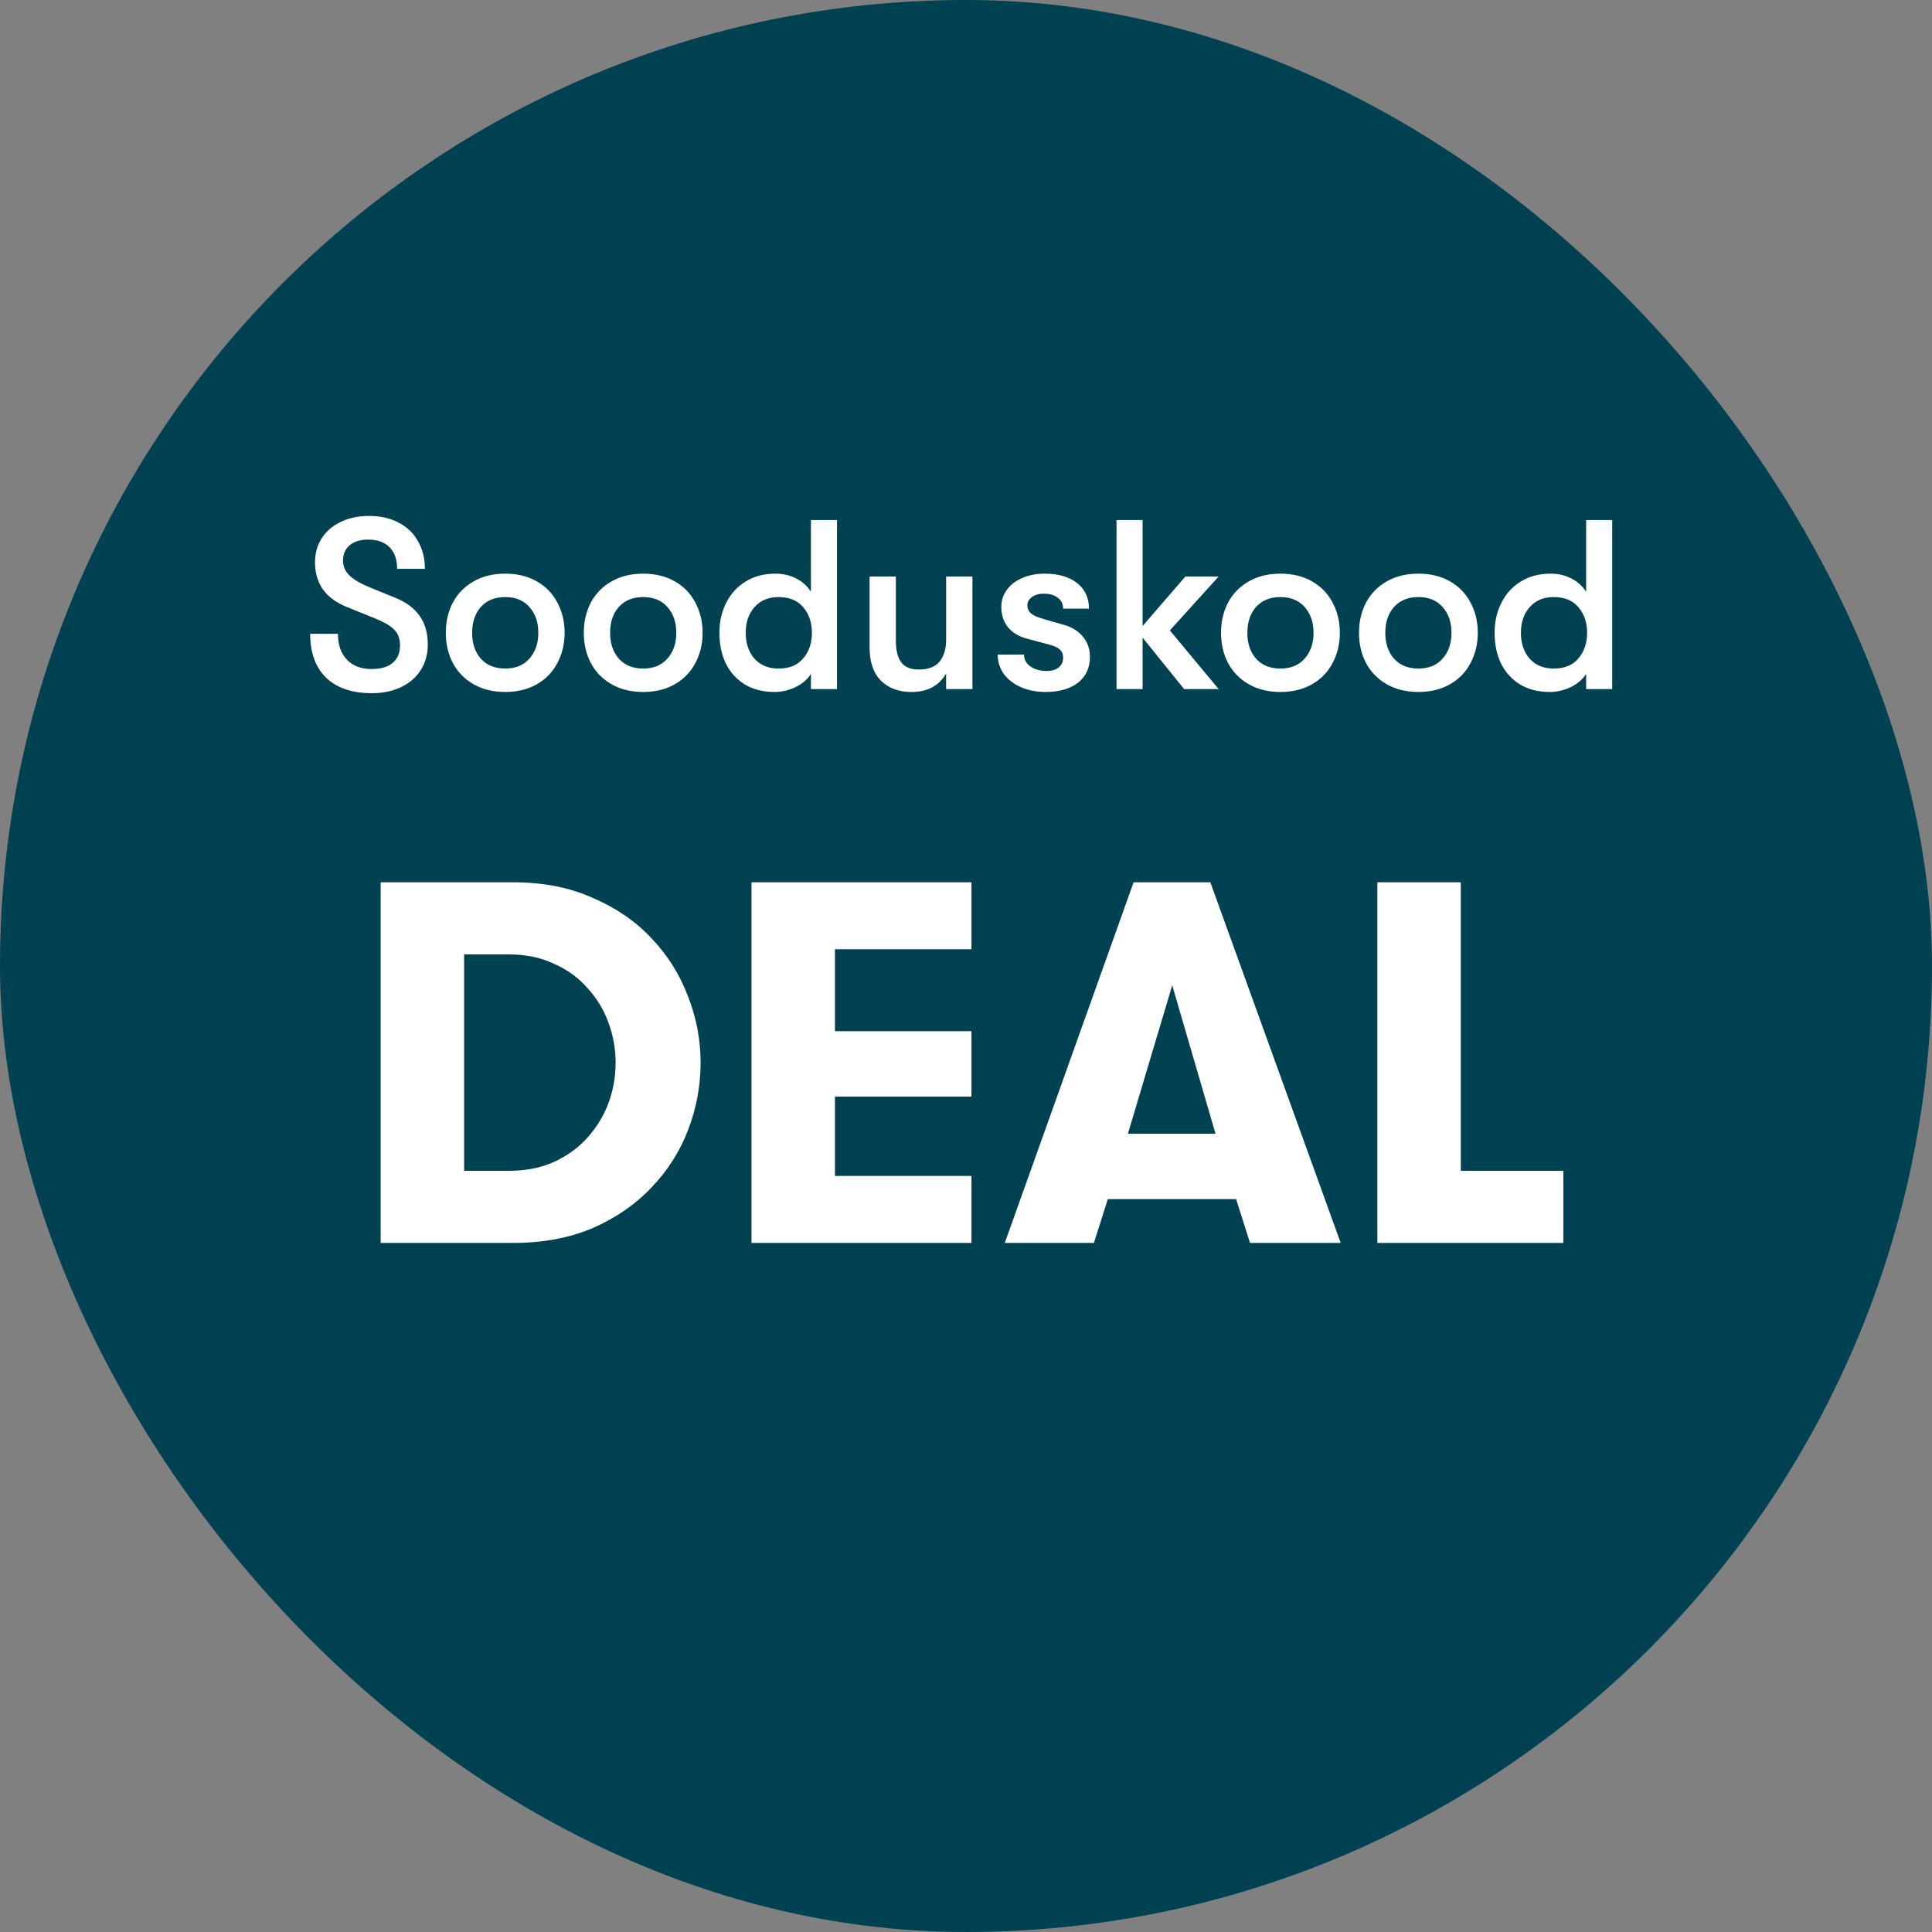
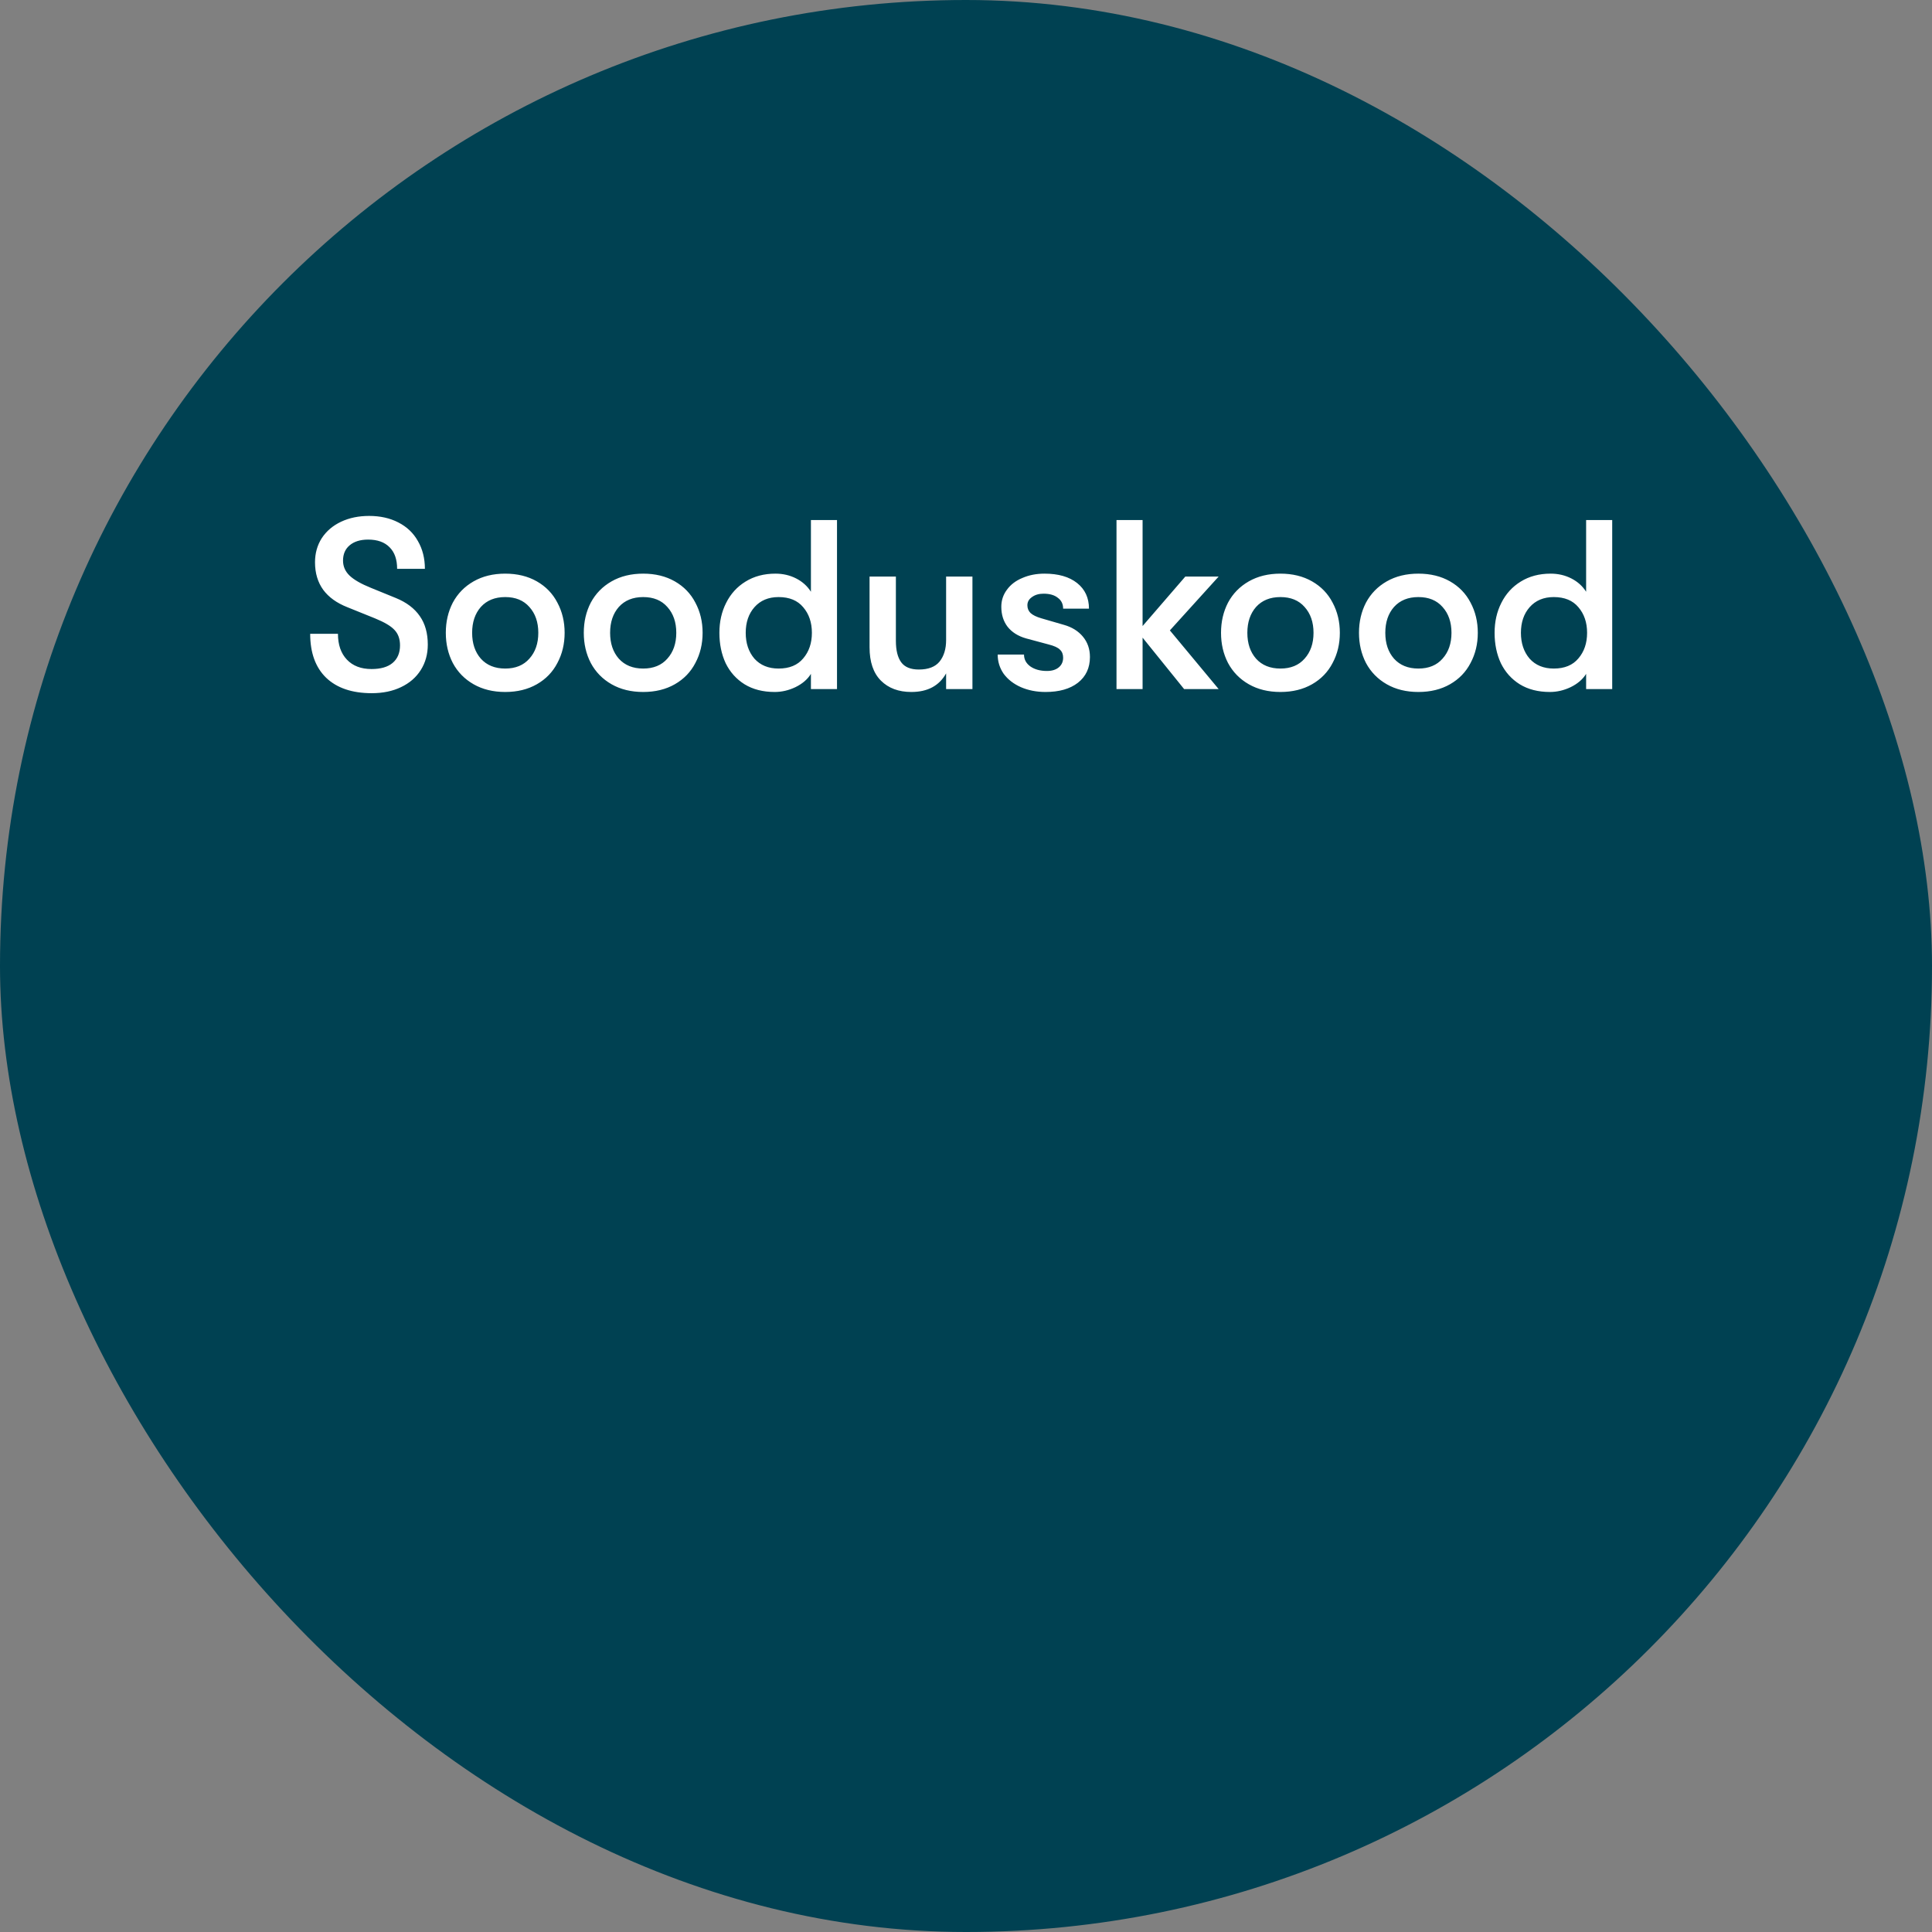
<svg xmlns="http://www.w3.org/2000/svg" width="120" height="120" viewBox="0 0 120 120" fill="none">
  <rect x="0" y="0" width="120" height="120" fill="#808080" stroke="none" />
  <rect width="120" height="120" rx="60" fill="#004152" />
  <path d="M23.091 43.055C21.871 43.055 20.926 42.735 20.256 42.095C19.596 41.455 19.266 40.545 19.266 39.365H20.991C20.991 40.045 21.176 40.58 21.546 40.97C21.916 41.36 22.426 41.555 23.076 41.555C23.646 41.555 24.081 41.43 24.381 41.18C24.691 40.92 24.846 40.555 24.846 40.085C24.846 39.685 24.731 39.365 24.501 39.125C24.281 38.885 23.876 38.645 23.286 38.405L21.576 37.715C20.916 37.455 20.416 37.095 20.076 36.635C19.736 36.165 19.566 35.595 19.566 34.925C19.566 34.365 19.706 33.865 19.986 33.425C20.276 32.985 20.676 32.645 21.186 32.405C21.696 32.165 22.276 32.045 22.926 32.045C23.616 32.045 24.221 32.18 24.741 32.45C25.271 32.72 25.676 33.105 25.956 33.605C26.246 34.105 26.391 34.68 26.391 35.33H24.666C24.666 34.75 24.511 34.305 24.201 33.995C23.891 33.675 23.446 33.515 22.866 33.515C22.376 33.515 21.991 33.635 21.711 33.875C21.441 34.105 21.306 34.42 21.306 34.82C21.306 35.18 21.441 35.49 21.711 35.75C21.981 36.01 22.426 36.265 23.046 36.515L24.591 37.145C25.251 37.415 25.746 37.79 26.076 38.27C26.406 38.74 26.571 39.33 26.571 40.04C26.571 40.63 26.426 41.155 26.136 41.615C25.846 42.075 25.436 42.43 24.906 42.68C24.386 42.93 23.781 43.055 23.091 43.055ZM31.38 42.98C30.63 42.98 29.975 42.82 29.415 42.5C28.855 42.18 28.425 41.74 28.125 41.18C27.835 40.62 27.69 39.995 27.69 39.305C27.69 38.615 27.835 37.99 28.125 37.43C28.425 36.87 28.855 36.43 29.415 36.11C29.975 35.79 30.63 35.63 31.38 35.63C32.13 35.63 32.785 35.79 33.345 36.11C33.905 36.43 34.33 36.87 34.62 37.43C34.92 37.99 35.07 38.615 35.07 39.305C35.07 39.995 34.92 40.62 34.62 41.18C34.33 41.74 33.905 42.18 33.345 42.5C32.785 42.82 32.13 42.98 31.38 42.98ZM31.38 41.525C32.02 41.525 32.52 41.32 32.88 40.91C33.25 40.5 33.435 39.965 33.435 39.305C33.435 38.645 33.25 38.11 32.88 37.7C32.52 37.29 32.02 37.085 31.38 37.085C30.74 37.085 30.235 37.29 29.865 37.7C29.505 38.11 29.325 38.645 29.325 39.305C29.325 39.965 29.505 40.5 29.865 40.91C30.235 41.32 30.74 41.525 31.38 41.525ZM39.95 42.98C39.2 42.98 38.545 42.82 37.985 42.5C37.425 42.18 36.995 41.74 36.695 41.18C36.405 40.62 36.26 39.995 36.26 39.305C36.26 38.615 36.405 37.99 36.695 37.43C36.995 36.87 37.425 36.43 37.985 36.11C38.545 35.79 39.2 35.63 39.95 35.63C40.7 35.63 41.355 35.79 41.915 36.11C42.475 36.43 42.9 36.87 43.19 37.43C43.49 37.99 43.64 38.615 43.64 39.305C43.64 39.995 43.49 40.62 43.19 41.18C42.9 41.74 42.475 42.18 41.915 42.5C41.355 42.82 40.7 42.98 39.95 42.98ZM39.95 41.525C40.59 41.525 41.09 41.32 41.45 40.91C41.82 40.5 42.005 39.965 42.005 39.305C42.005 38.645 41.82 38.11 41.45 37.7C41.09 37.29 40.59 37.085 39.95 37.085C39.31 37.085 38.805 37.29 38.435 37.7C38.075 38.11 37.895 38.645 37.895 39.305C37.895 39.965 38.075 40.5 38.435 40.91C38.805 41.32 39.31 41.525 39.95 41.525ZM51.988 32.3V42.8H50.368V41.855C50.158 42.195 49.838 42.47 49.408 42.68C48.988 42.88 48.558 42.98 48.118 42.98C47.388 42.98 46.763 42.82 46.243 42.5C45.733 42.18 45.343 41.745 45.073 41.195C44.813 40.635 44.683 40.005 44.683 39.305C44.683 38.615 44.823 37.995 45.103 37.445C45.383 36.885 45.783 36.445 46.303 36.125C46.833 35.795 47.453 35.63 48.163 35.63C48.633 35.63 49.063 35.73 49.453 35.93C49.843 36.13 50.148 36.405 50.368 36.755V32.3H51.988ZM48.358 41.525C49.028 41.525 49.538 41.315 49.888 40.895C50.248 40.475 50.428 39.945 50.428 39.305C50.428 38.665 50.248 38.135 49.888 37.715C49.538 37.295 49.028 37.085 48.358 37.085C47.728 37.085 47.228 37.295 46.858 37.715C46.498 38.125 46.318 38.655 46.318 39.305C46.318 39.955 46.498 40.49 46.858 40.91C47.228 41.32 47.728 41.525 48.358 41.525ZM56.605 42.98C55.815 42.98 55.185 42.745 54.715 42.275C54.245 41.805 54.01 41.115 54.01 40.205V35.81H55.645V39.8C55.645 40.39 55.755 40.835 55.975 41.135C56.195 41.435 56.56 41.585 57.07 41.585C57.66 41.585 58.09 41.42 58.36 41.09C58.63 40.75 58.765 40.305 58.765 39.755V35.81H60.4V42.8H58.765V41.825C58.335 42.595 57.615 42.98 56.605 42.98ZM64.938 42.98C64.378 42.98 63.868 42.88 63.408 42.68C62.958 42.48 62.603 42.205 62.343 41.855C62.093 41.495 61.968 41.095 61.968 40.655H63.603C63.603 40.955 63.733 41.2 63.993 41.39C64.263 41.58 64.608 41.675 65.028 41.675C65.338 41.675 65.583 41.6 65.763 41.45C65.943 41.3 66.033 41.1 66.033 40.85C66.033 40.64 65.968 40.475 65.838 40.355C65.718 40.225 65.478 40.115 65.118 40.025L63.723 39.65C63.233 39.51 62.853 39.27 62.583 38.93C62.323 38.59 62.193 38.175 62.193 37.685C62.193 37.295 62.308 36.945 62.538 36.635C62.768 36.315 63.088 36.07 63.498 35.9C63.908 35.72 64.368 35.63 64.878 35.63C65.738 35.63 66.413 35.825 66.903 36.215C67.393 36.605 67.638 37.135 67.638 37.805H66.033C66.033 37.515 65.923 37.29 65.703 37.13C65.493 36.96 65.198 36.875 64.818 36.875C64.528 36.875 64.288 36.945 64.098 37.085C63.908 37.215 63.813 37.385 63.813 37.595C63.813 37.785 63.878 37.945 64.008 38.075C64.148 38.205 64.373 38.315 64.683 38.405L66.078 38.81C66.578 38.95 66.973 39.195 67.263 39.545C67.553 39.895 67.698 40.315 67.698 40.805C67.698 41.485 67.448 42.02 66.948 42.41C66.458 42.79 65.788 42.98 64.938 42.98ZM72.663 39.155L75.693 42.8H73.548L70.968 39.605V42.8H69.348V32.3H70.968V38.885L73.623 35.81H75.693L72.663 39.155ZM79.53 42.98C78.78 42.98 78.125 42.82 77.565 42.5C77.005 42.18 76.575 41.74 76.275 41.18C75.985 40.62 75.84 39.995 75.84 39.305C75.84 38.615 75.985 37.99 76.275 37.43C76.575 36.87 77.005 36.43 77.565 36.11C78.125 35.79 78.78 35.63 79.53 35.63C80.28 35.63 80.935 35.79 81.495 36.11C82.055 36.43 82.48 36.87 82.77 37.43C83.07 37.99 83.22 38.615 83.22 39.305C83.22 39.995 83.07 40.62 82.77 41.18C82.48 41.74 82.055 42.18 81.495 42.5C80.935 42.82 80.28 42.98 79.53 42.98ZM79.53 41.525C80.17 41.525 80.67 41.32 81.03 40.91C81.4 40.5 81.585 39.965 81.585 39.305C81.585 38.645 81.4 38.11 81.03 37.7C80.67 37.29 80.17 37.085 79.53 37.085C78.89 37.085 78.385 37.29 78.015 37.7C77.655 38.11 77.475 38.645 77.475 39.305C77.475 39.965 77.655 40.5 78.015 40.91C78.385 41.32 78.89 41.525 79.53 41.525ZM88.099 42.98C87.349 42.98 86.694 42.82 86.134 42.5C85.574 42.18 85.144 41.74 84.844 41.18C84.554 40.62 84.409 39.995 84.409 39.305C84.409 38.615 84.554 37.99 84.844 37.43C85.144 36.87 85.574 36.43 86.134 36.11C86.694 35.79 87.349 35.63 88.099 35.63C88.849 35.63 89.504 35.79 90.064 36.11C90.624 36.43 91.049 36.87 91.339 37.43C91.639 37.99 91.789 38.615 91.789 39.305C91.789 39.995 91.639 40.62 91.339 41.18C91.049 41.74 90.624 42.18 90.064 42.5C89.504 42.82 88.849 42.98 88.099 42.98ZM88.099 41.525C88.739 41.525 89.239 41.32 89.599 40.91C89.969 40.5 90.154 39.965 90.154 39.305C90.154 38.645 89.969 38.11 89.599 37.7C89.239 37.29 88.739 37.085 88.099 37.085C87.459 37.085 86.954 37.29 86.584 37.7C86.224 38.11 86.044 38.645 86.044 39.305C86.044 39.965 86.224 40.5 86.584 40.91C86.954 41.32 87.459 41.525 88.099 41.525ZM100.137 32.3V42.8H98.517V41.855C98.307 42.195 97.987 42.47 97.557 42.68C97.137 42.88 96.707 42.98 96.267 42.98C95.537 42.98 94.912 42.82 94.392 42.5C93.882 42.18 93.492 41.745 93.222 41.195C92.962 40.635 92.832 40.005 92.832 39.305C92.832 38.615 92.972 37.995 93.252 37.445C93.532 36.885 93.932 36.445 94.452 36.125C94.982 35.795 95.602 35.63 96.312 35.63C96.782 35.63 97.212 35.73 97.602 35.93C97.992 36.13 98.297 36.405 98.517 36.755V32.3H100.137ZM96.507 41.525C97.177 41.525 97.687 41.315 98.037 40.895C98.397 40.475 98.577 39.945 98.577 39.305C98.577 38.665 98.397 38.135 98.037 37.715C97.687 37.295 97.177 37.085 96.507 37.085C95.877 37.085 95.377 37.295 95.007 37.715C94.647 38.125 94.467 38.655 94.467 39.305C94.467 39.955 94.647 40.49 95.007 40.91C95.377 41.32 95.877 41.525 96.507 41.525Z" fill="white" />
-   <path d="M31.868 54.8C33.724 54.8 35.367 55.12 36.796 55.76C38.247 56.379 39.463 57.211 40.444 58.256C41.447 59.301 42.204 60.496 42.716 61.84C43.249 63.184 43.516 64.571 43.516 66C43.516 67.43 43.26 68.816 42.748 70.16C42.236 71.504 41.479 72.699 40.476 73.744C39.495 74.79 38.279 75.632 36.828 76.272C35.377 76.891 33.724 77.2 31.868 77.2H23.644V54.8H31.868ZM28.828 59.28V72.72H31.612C32.657 72.72 33.585 72.539 34.396 72.176C35.228 71.792 35.921 71.291 36.476 70.672C37.052 70.032 37.489 69.317 37.788 68.528C38.087 67.718 38.236 66.875 38.236 66C38.236 65.147 38.087 64.315 37.788 63.504C37.489 62.694 37.052 61.979 36.476 61.36C35.921 60.72 35.228 60.219 34.396 59.856C33.585 59.472 32.657 59.28 31.612 59.28H28.828ZM51.859 58.96V64.048H60.339V68.112H51.859V73.04H60.339V77.2H46.675V54.8H60.339V58.96H51.859ZM72.809 61.2L70.057 70.416H75.497L72.809 61.2ZM77.641 77.2L76.777 74.48H68.809L67.945 77.2H62.409L70.409 54.8H75.177L83.273 77.2H77.641ZM97.102 72.72V77.2H85.55V54.8H90.734V72.72H97.102Z" fill="white" />
</svg>